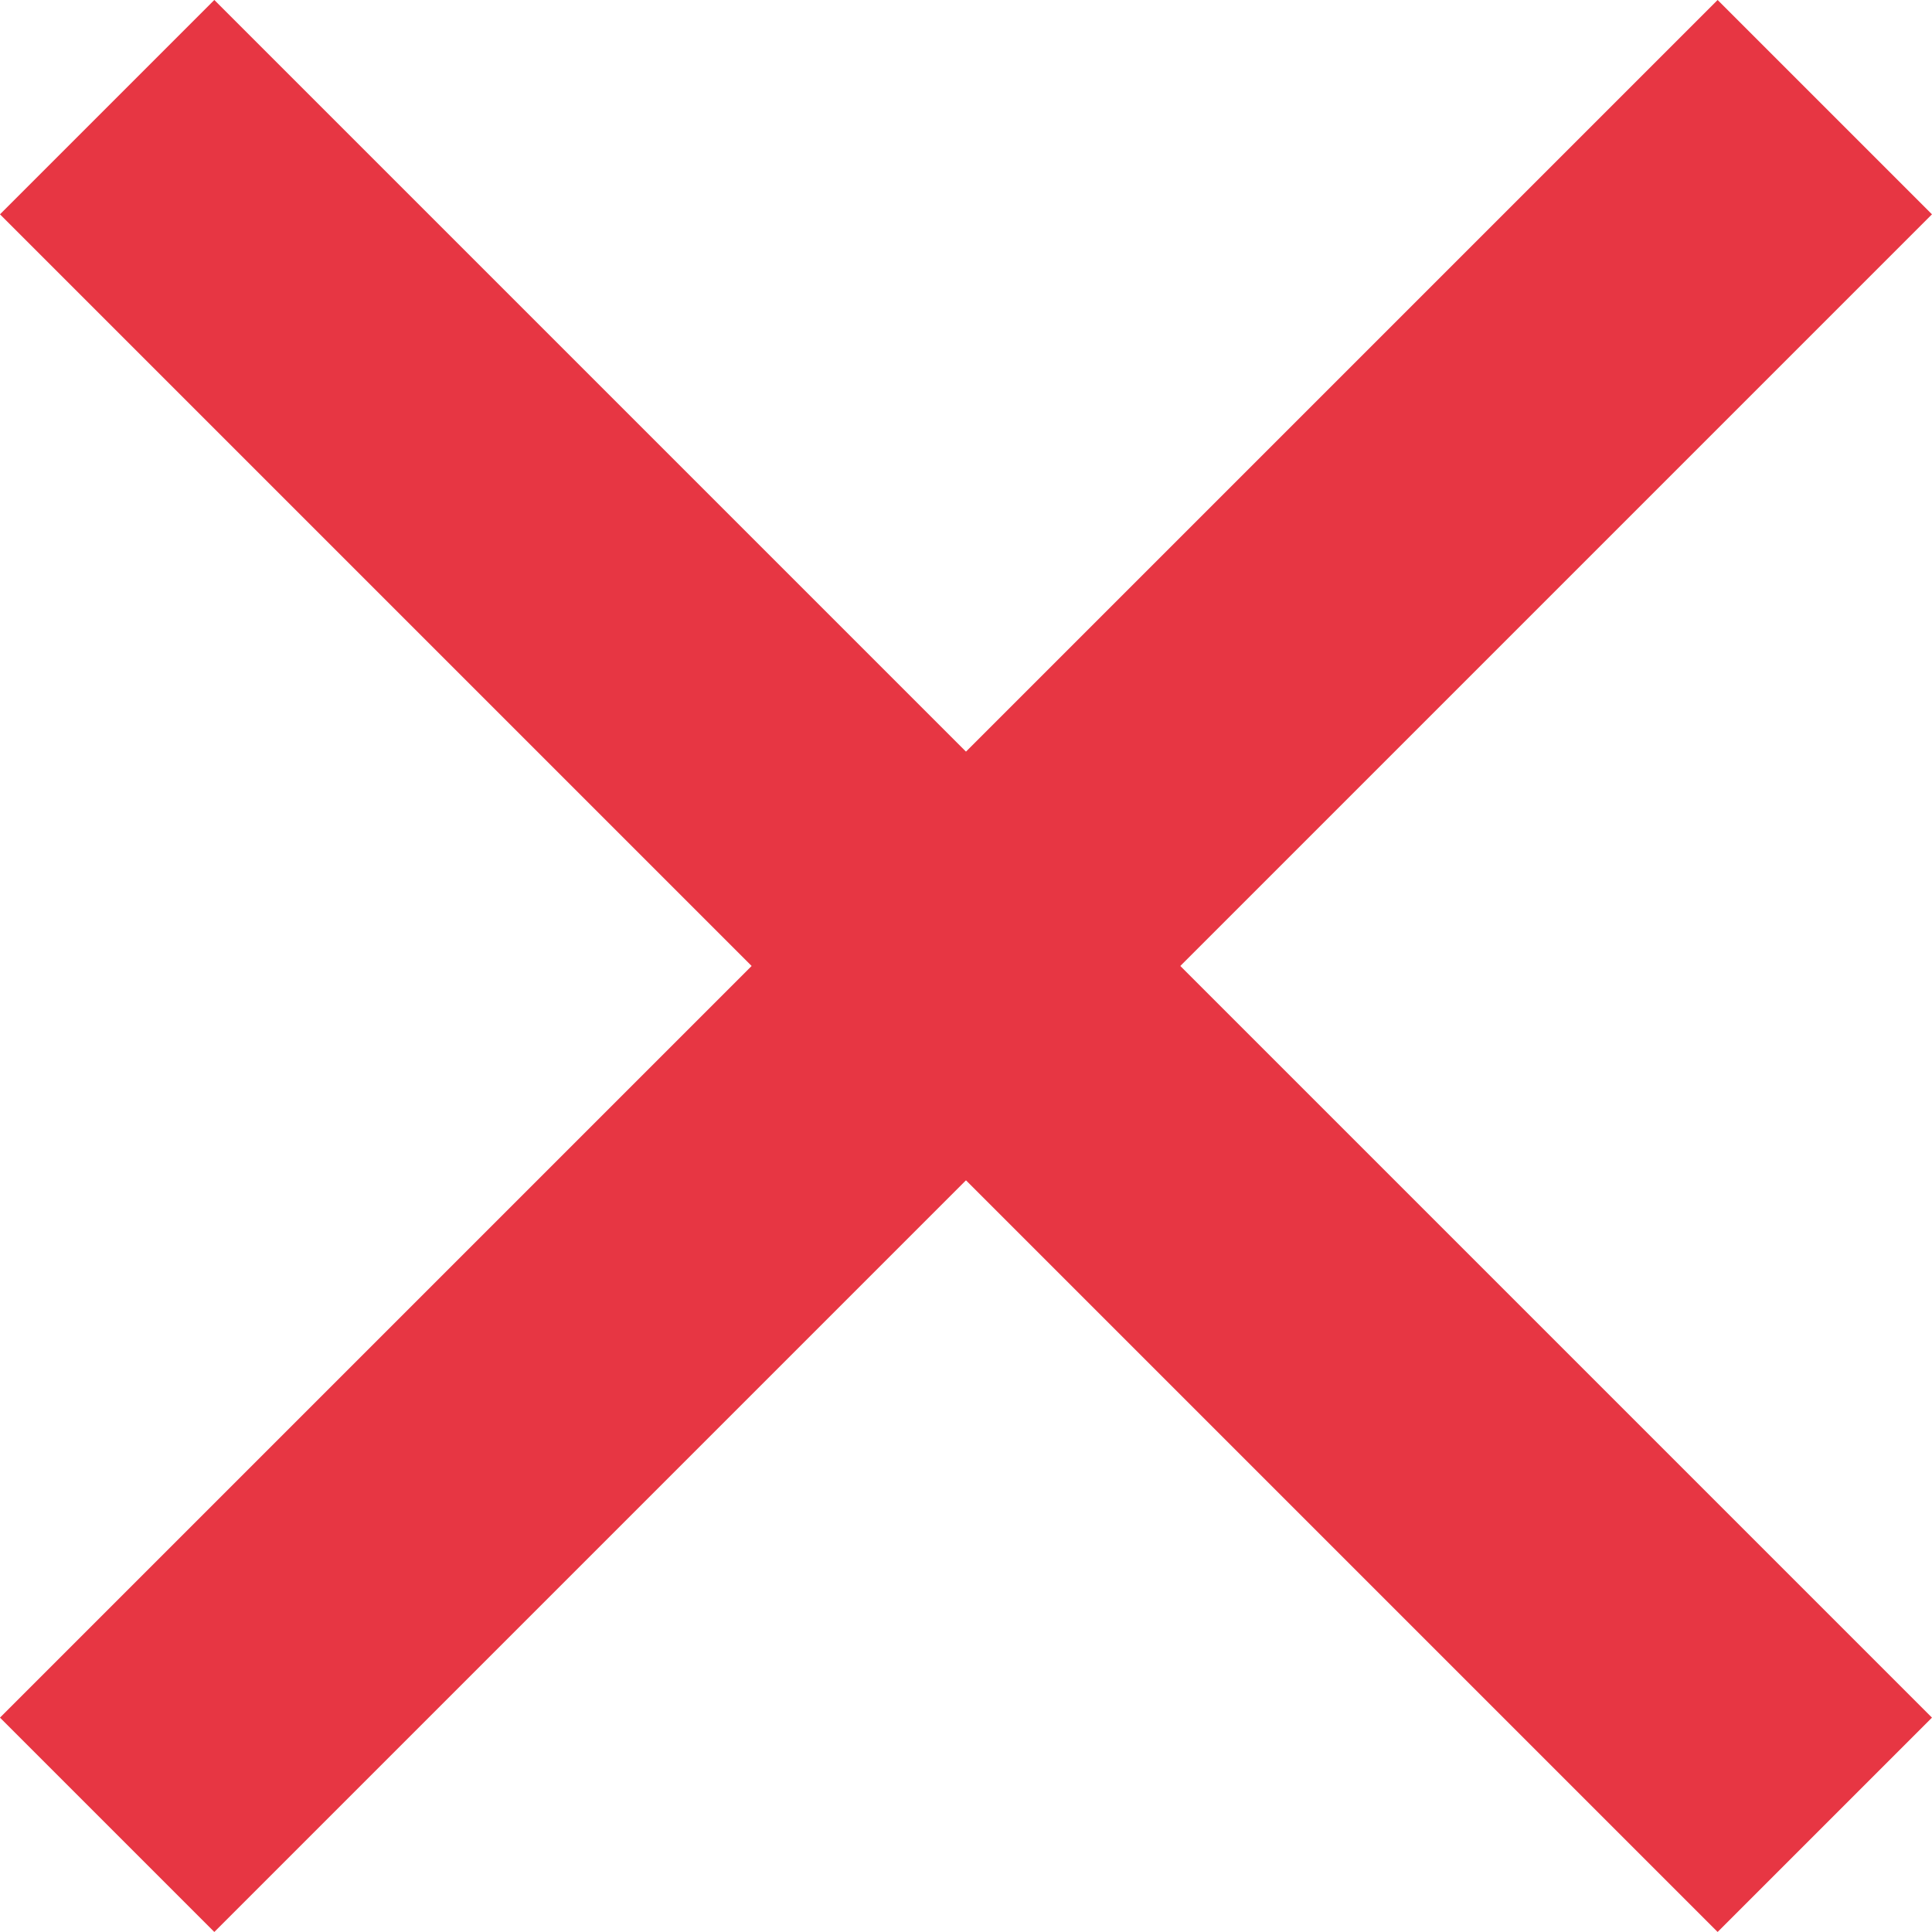
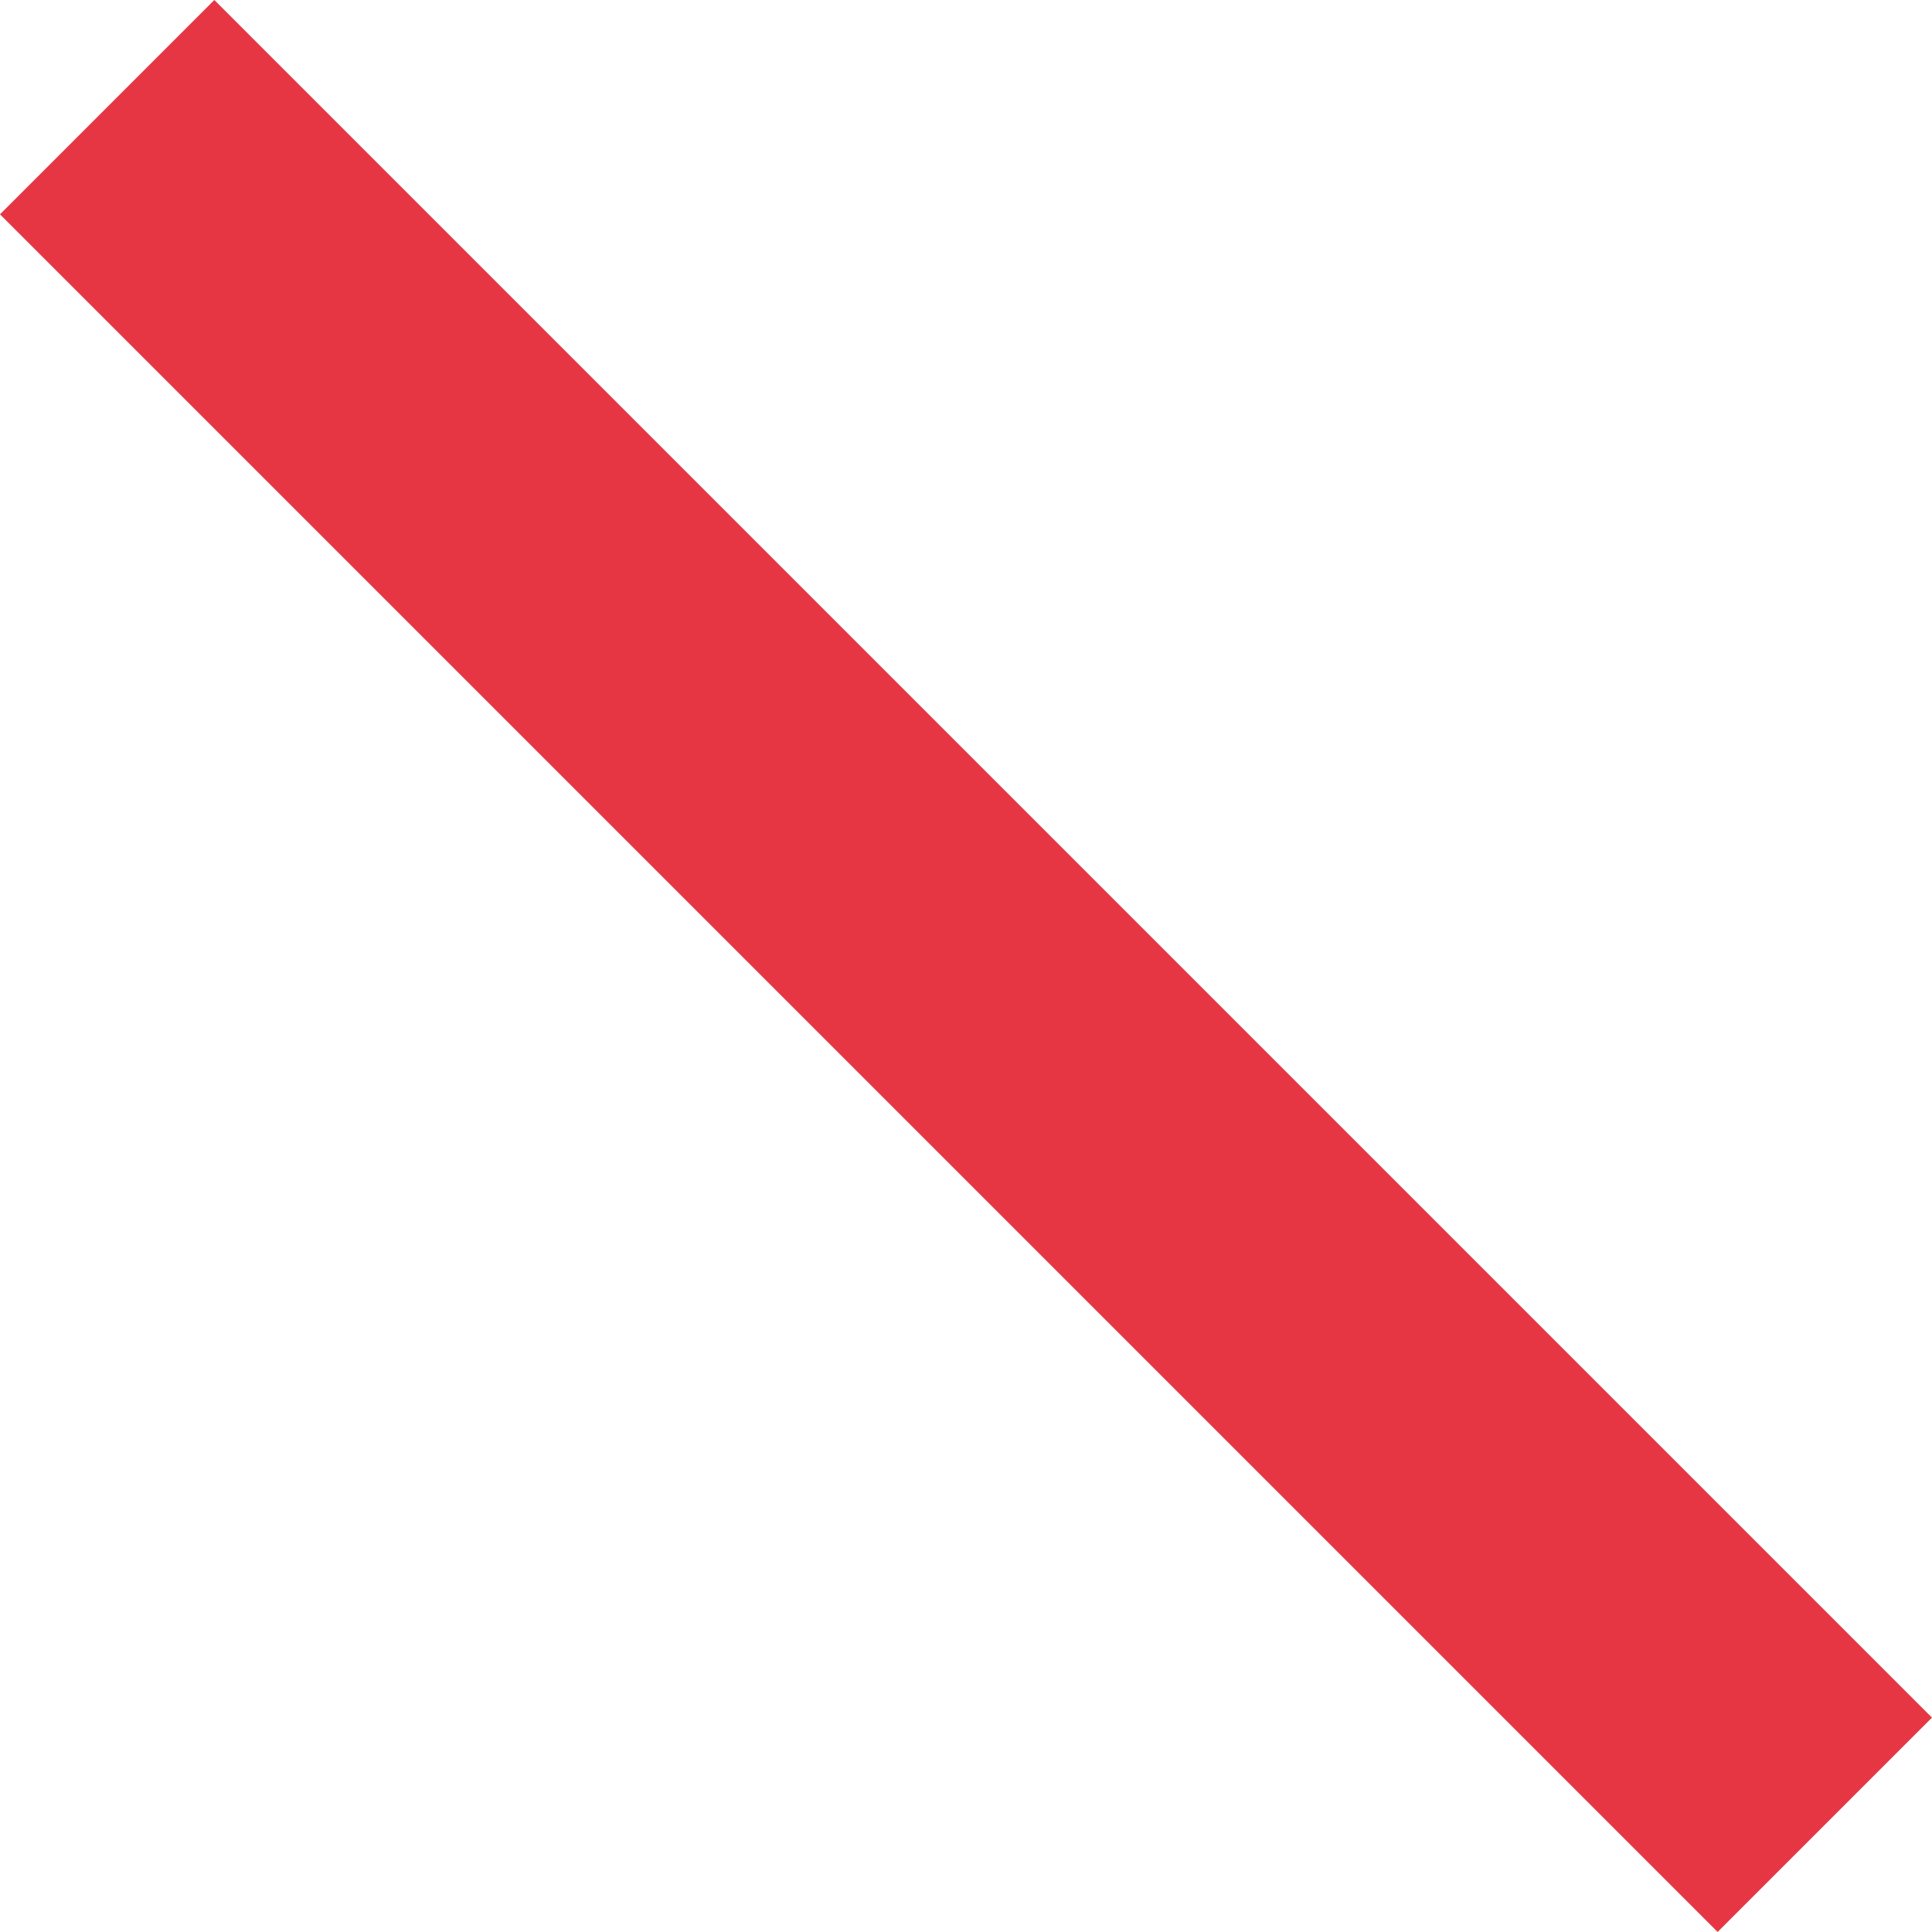
<svg xmlns="http://www.w3.org/2000/svg" width="38.243" height="38.243" viewBox="0 0 38.243 38.243">
  <g id="Groupe_98" data-name="Groupe 98" transform="translate(-1495.879 -188.879)">
    <g id="Groupe_440" data-name="Groupe 440" transform="translate(1498 191)">
-       <line id="Ligne_11" data-name="Ligne 11" x1="34" y2="34" fill="none" stroke="#e73643" stroke-linejoin="round" stroke-width="6" />
      <line id="Ligne_12" data-name="Ligne 12" x2="34" y2="34" fill="none" stroke="#e73643" stroke-linejoin="round" stroke-width="6" />
    </g>
  </g>
</svg>